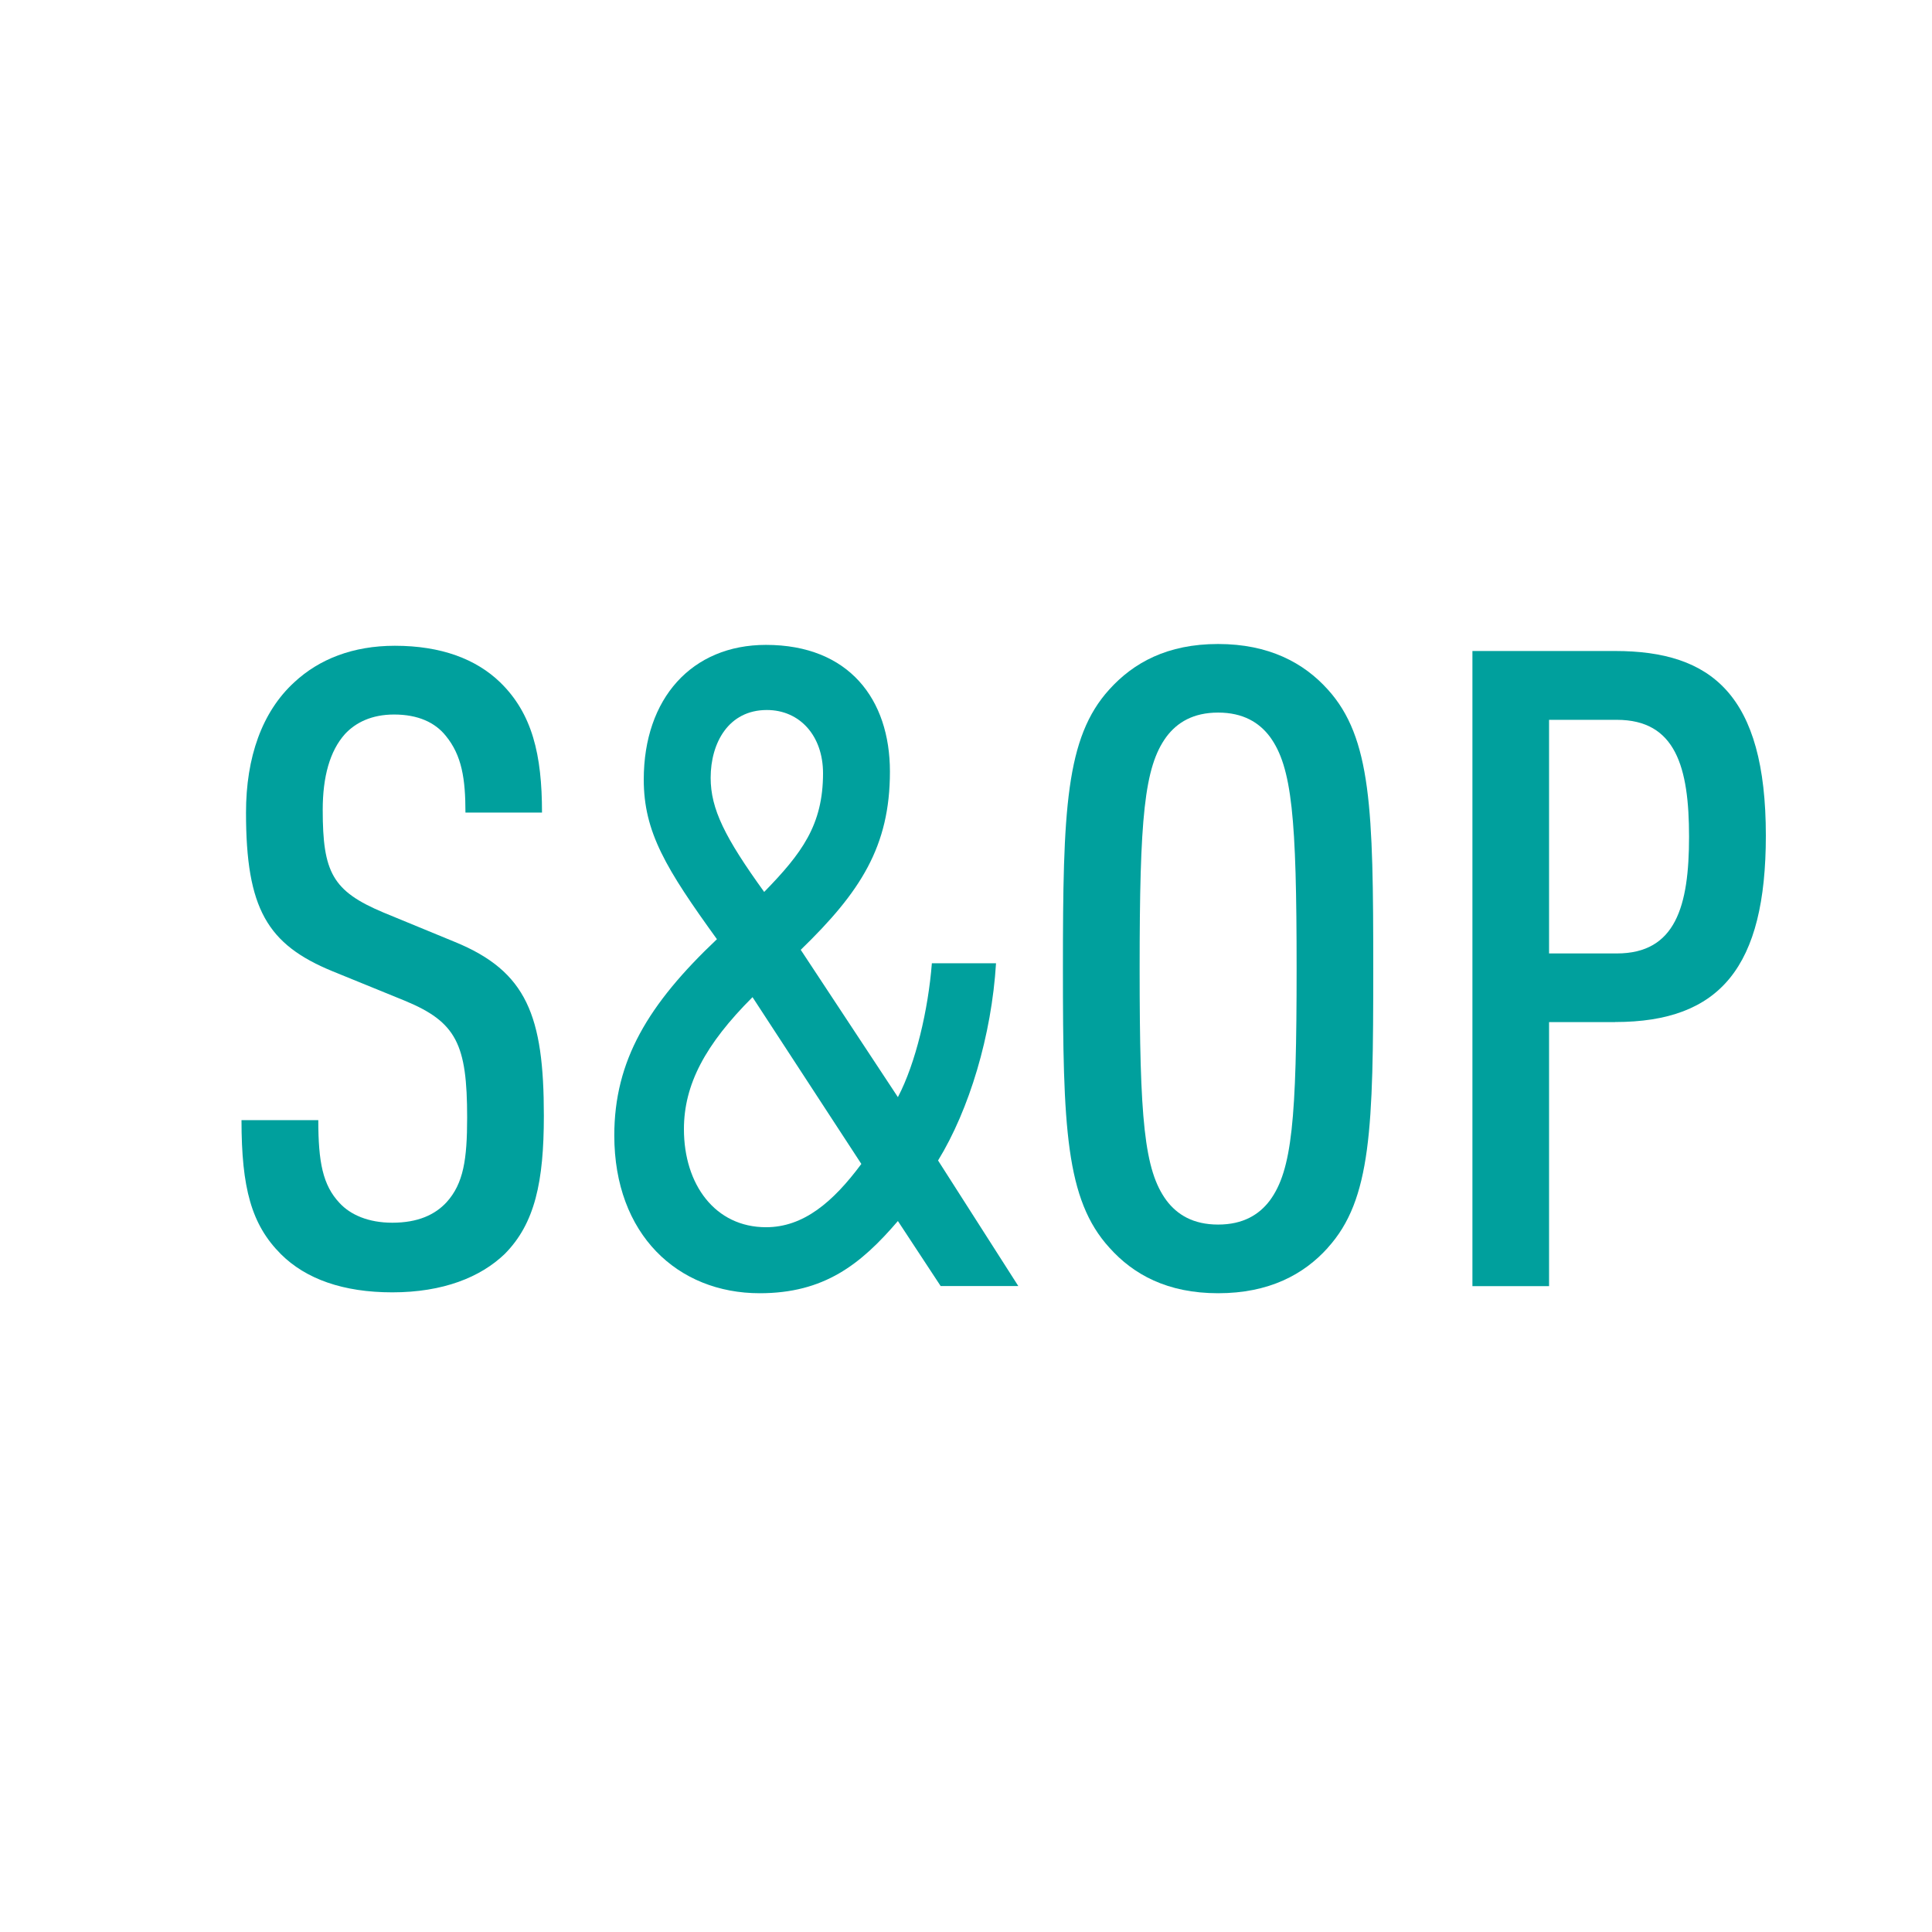
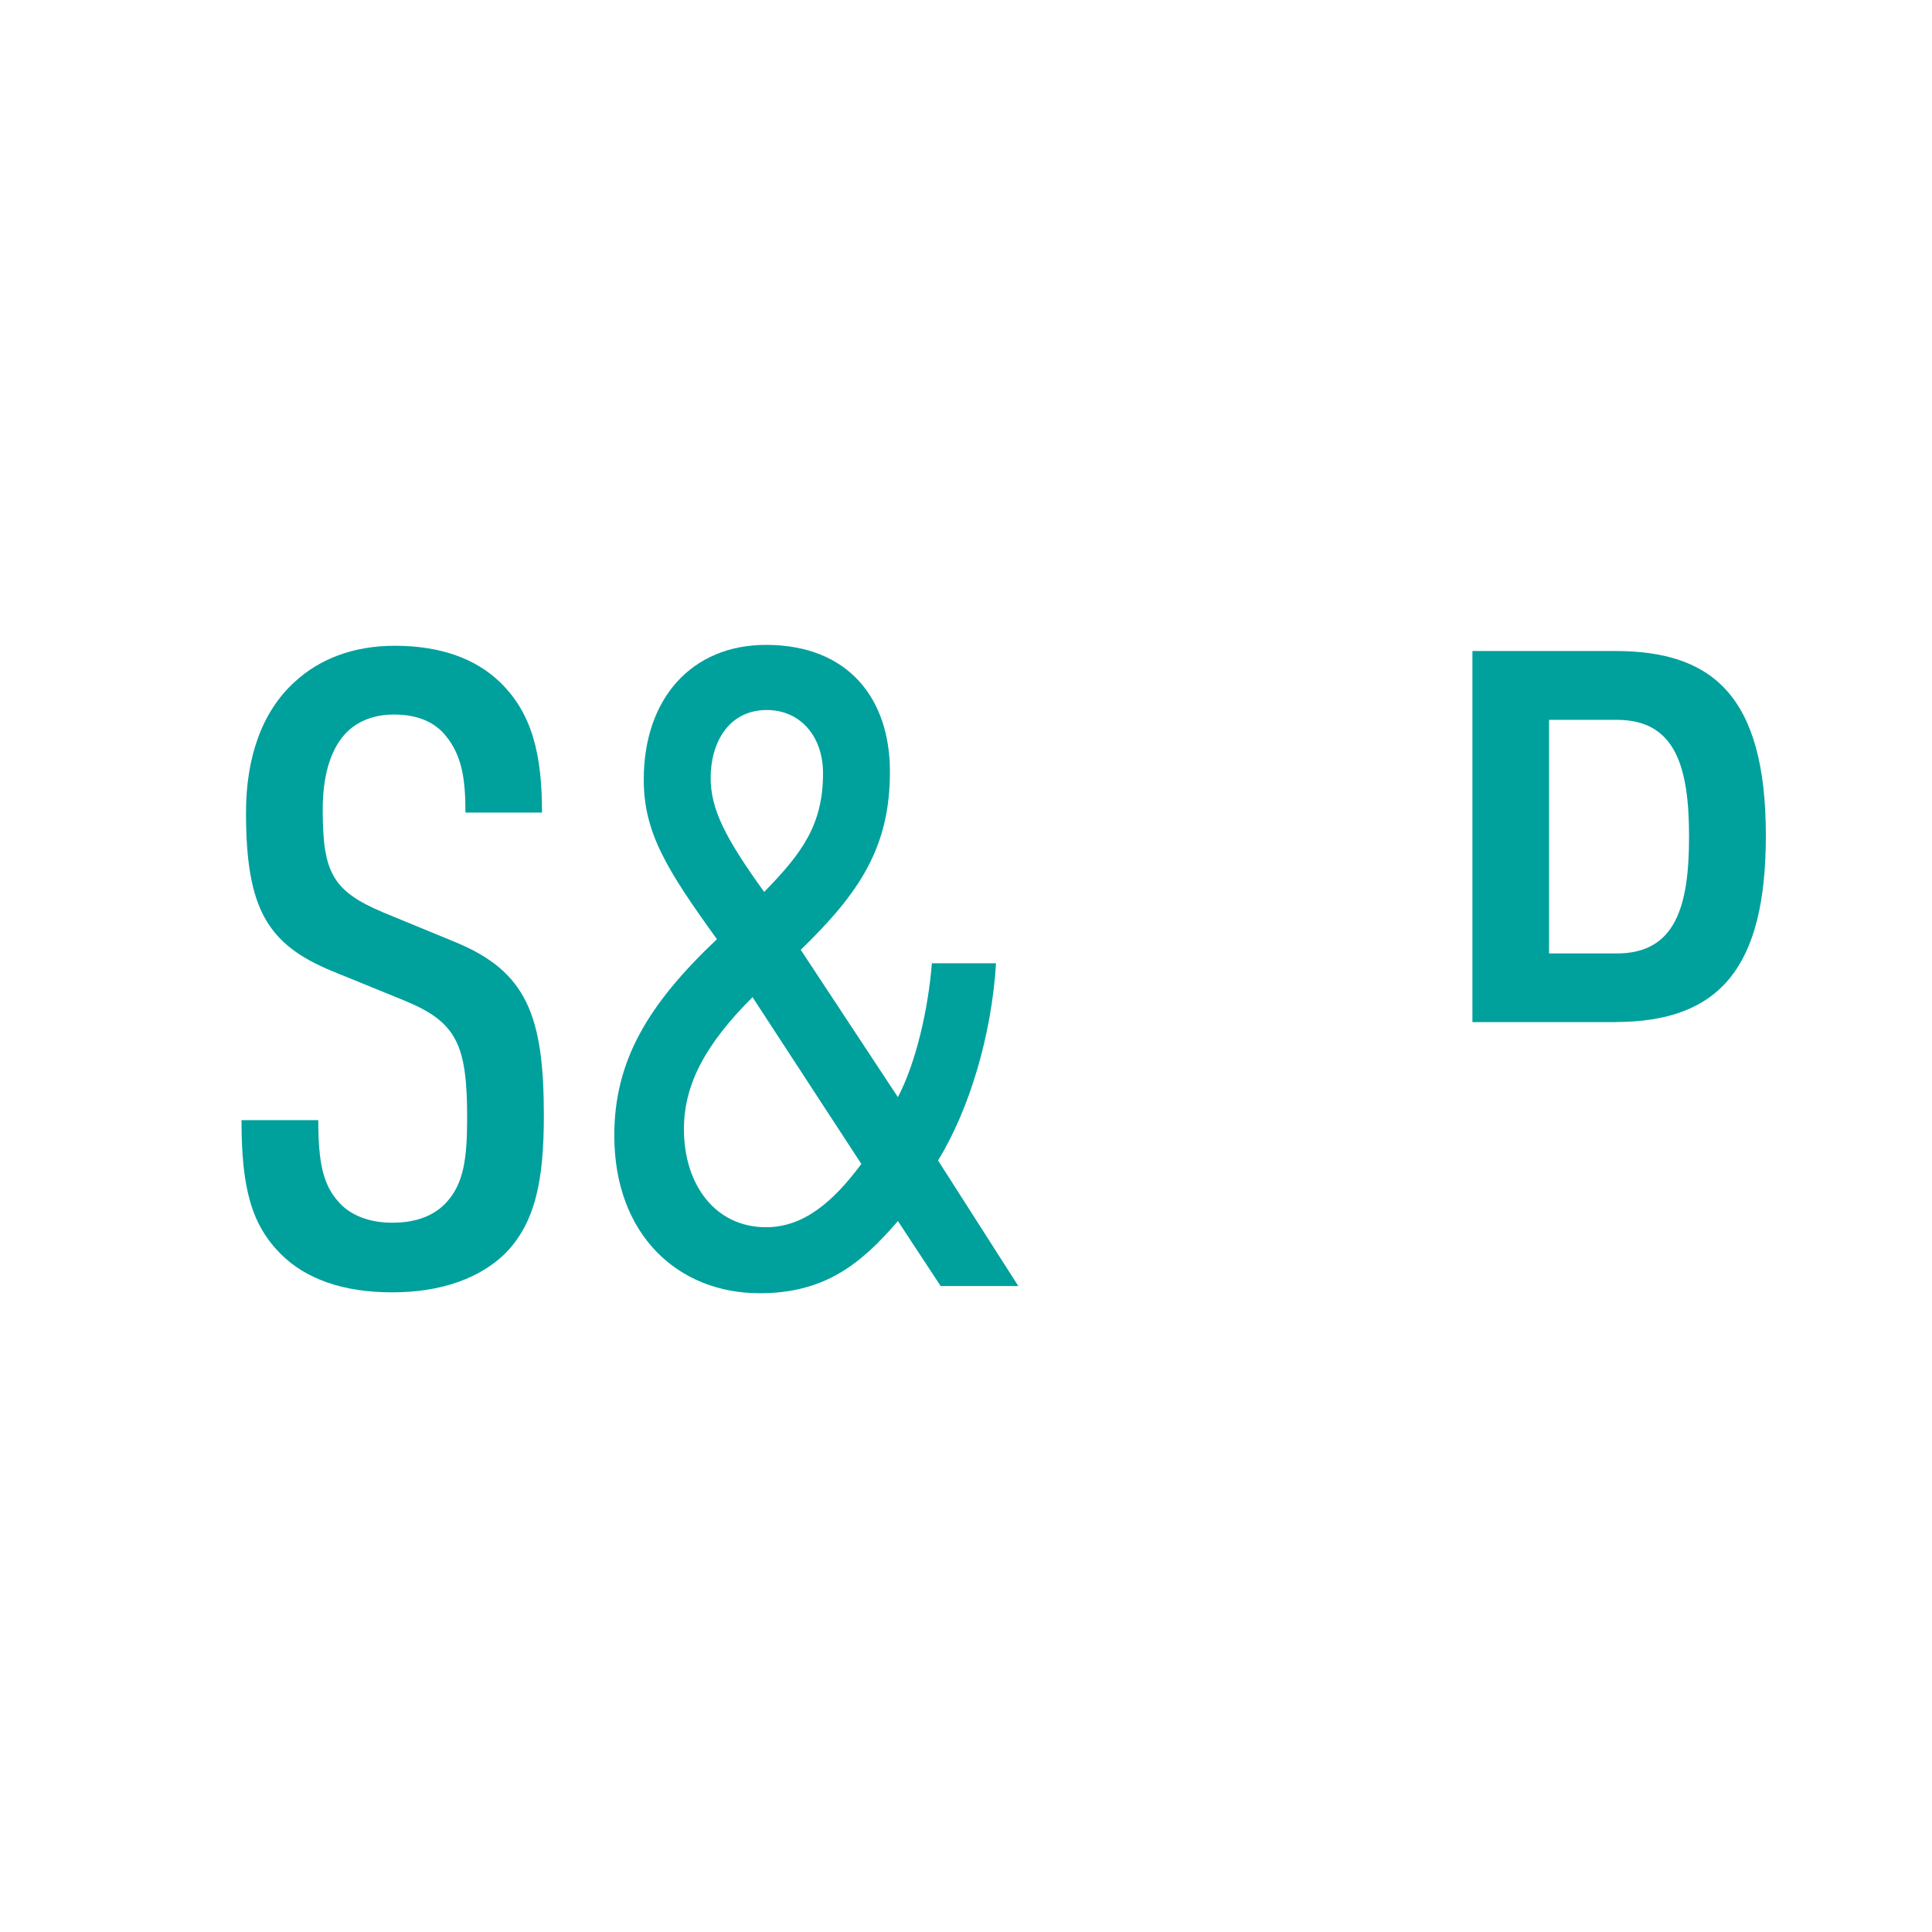
<svg xmlns="http://www.w3.org/2000/svg" t="1731900309909" class="icon" viewBox="0 0 1024 1024" version="1.1" p-id="5609" width="128" height="128">
  <path d="M267.477 664.661c-12.8 12.288-32.64 20.309-59.563 20.309-26.027 0-45.867-7.083-59.093-20.309C133.248 649.045 128 629.675 128 593.707h40.704c0 22.187 2.347 34.475 11.307 43.947 5.675 6.144 15.147 10.411 27.904 10.411 13.653 0 22.699-4.267 28.8-10.88 8.96-9.941 10.88-22.699 10.88-44.885 0-38.827-5.675-50.603-33.067-61.909L176.213 514.773C141.739 500.608 130.389 481.749 130.389 430.677c0-29.312 8.491-53.376 25.557-69.035 13.184-12.288 31.147-19.371 53.333-19.371 24.619 0 43.093 7.083 55.808 19.371 17.024 16.555 22.187 38.315 22.187 69.035h-40.576c0-17.963-1.92-30.293-10.411-40.661-5.675-7.083-14.677-11.307-27.435-11.307-11.776 0-20.352 4.224-26.027 10.368-8.021 8.96-11.776 22.699-11.776 40.107 0 33.152 5.12 43.093 32.128 54.443l37.803 15.573c38.272 15.616 47.275 39.253 47.275 92.16 0 34.987-4.736 57.173-20.779 73.301" fill="#00A09D" p-id="5610" />
  <path d="M406.443 376.32c-20.352 0-29.781 17.493-29.781 35.925 0 16.512 7.552 31.659 28.373 60.501 19.84-20.352 31.189-35.413 31.189-62.891 0-19.84-12.288-33.536-29.781-33.536z m-7.595 152.192c-25.045 25.045-36.352 46.293-36.352 69.973 0 29.312 16.512 51.968 43.52 51.968 19.797 0 35.413-13.227 50.517-33.536l-57.685-88.405z m99.755 153.173l-22.699-34.517c-19.84 23.168-39.211 38.272-73.259 38.272-43.435 0-77.056-31.147-77.056-83.627 0-39.68 17.963-69.547 54.4-104.021-26.965-37.333-38.784-56.704-38.784-84.608 0-43.051 25.515-71.381 64.768-71.381 43.989 0 65.707 28.843 65.707 67.157 0 39.68-15.616 63.787-47.275 94.464l51.499 78.08c9.472-18.005 16.085-46.379 18.005-70.955h34.005c-2.347 38.272-14.165 77.525-30.72 104.533l42.539 66.56h-41.131z" fill="#00A09D" p-id="5611" />
-   <path d="M673.067 390.485c-5.675-7.552-14.208-12.8-27.435-12.8s-21.717 5.248-27.392 12.8c-11.819 16.085-14.208 43.051-14.208 122.88 0 79.915 2.389 106.837 14.208 122.88 5.675 7.552 14.165 12.8 27.392 12.8s21.76-5.248 27.435-12.8c11.776-16.043 14.165-42.965 14.165-122.88 0-79.829-2.389-106.795-14.165-122.88m30.72 270.848C691.029 675.541 672.555 685.44 645.632 685.44c-26.88 0-44.885-9.899-57.6-24.107C564.779 635.819 563.371 597.547 563.371 513.408c0-84.181 1.408-122.453 24.576-147.968 12.8-14.165 30.72-24.107 57.643-24.107s45.397 9.941 58.155 24.107c23.168 25.557 24.107 63.787 24.107 147.968 0 84.139-0.939 122.411-24.107 147.925" fill="#00A09D" p-id="5612" />
-   <path d="M856.96 381.525h-35.925v123.819h35.925c31.189 0 38.272-25.045 38.272-61.867 0-36.907-7.083-61.952-38.272-61.952m-0.896 160.213h-35.029v139.947h-40.619V345.045h75.648c51.029 0 79.872 23.168 79.872 97.835 0 69.547-24.149 98.816-79.872 98.816" fill="#00A09D" p-id="5613" />
+   <path d="M856.96 381.525h-35.925v123.819h35.925c31.189 0 38.272-25.045 38.272-61.867 0-36.907-7.083-61.952-38.272-61.952m-0.896 160.213h-35.029h-40.619V345.045h75.648c51.029 0 79.872 23.168 79.872 97.835 0 69.547-24.149 98.816-79.872 98.816" fill="#00A09D" p-id="5613" />
</svg>